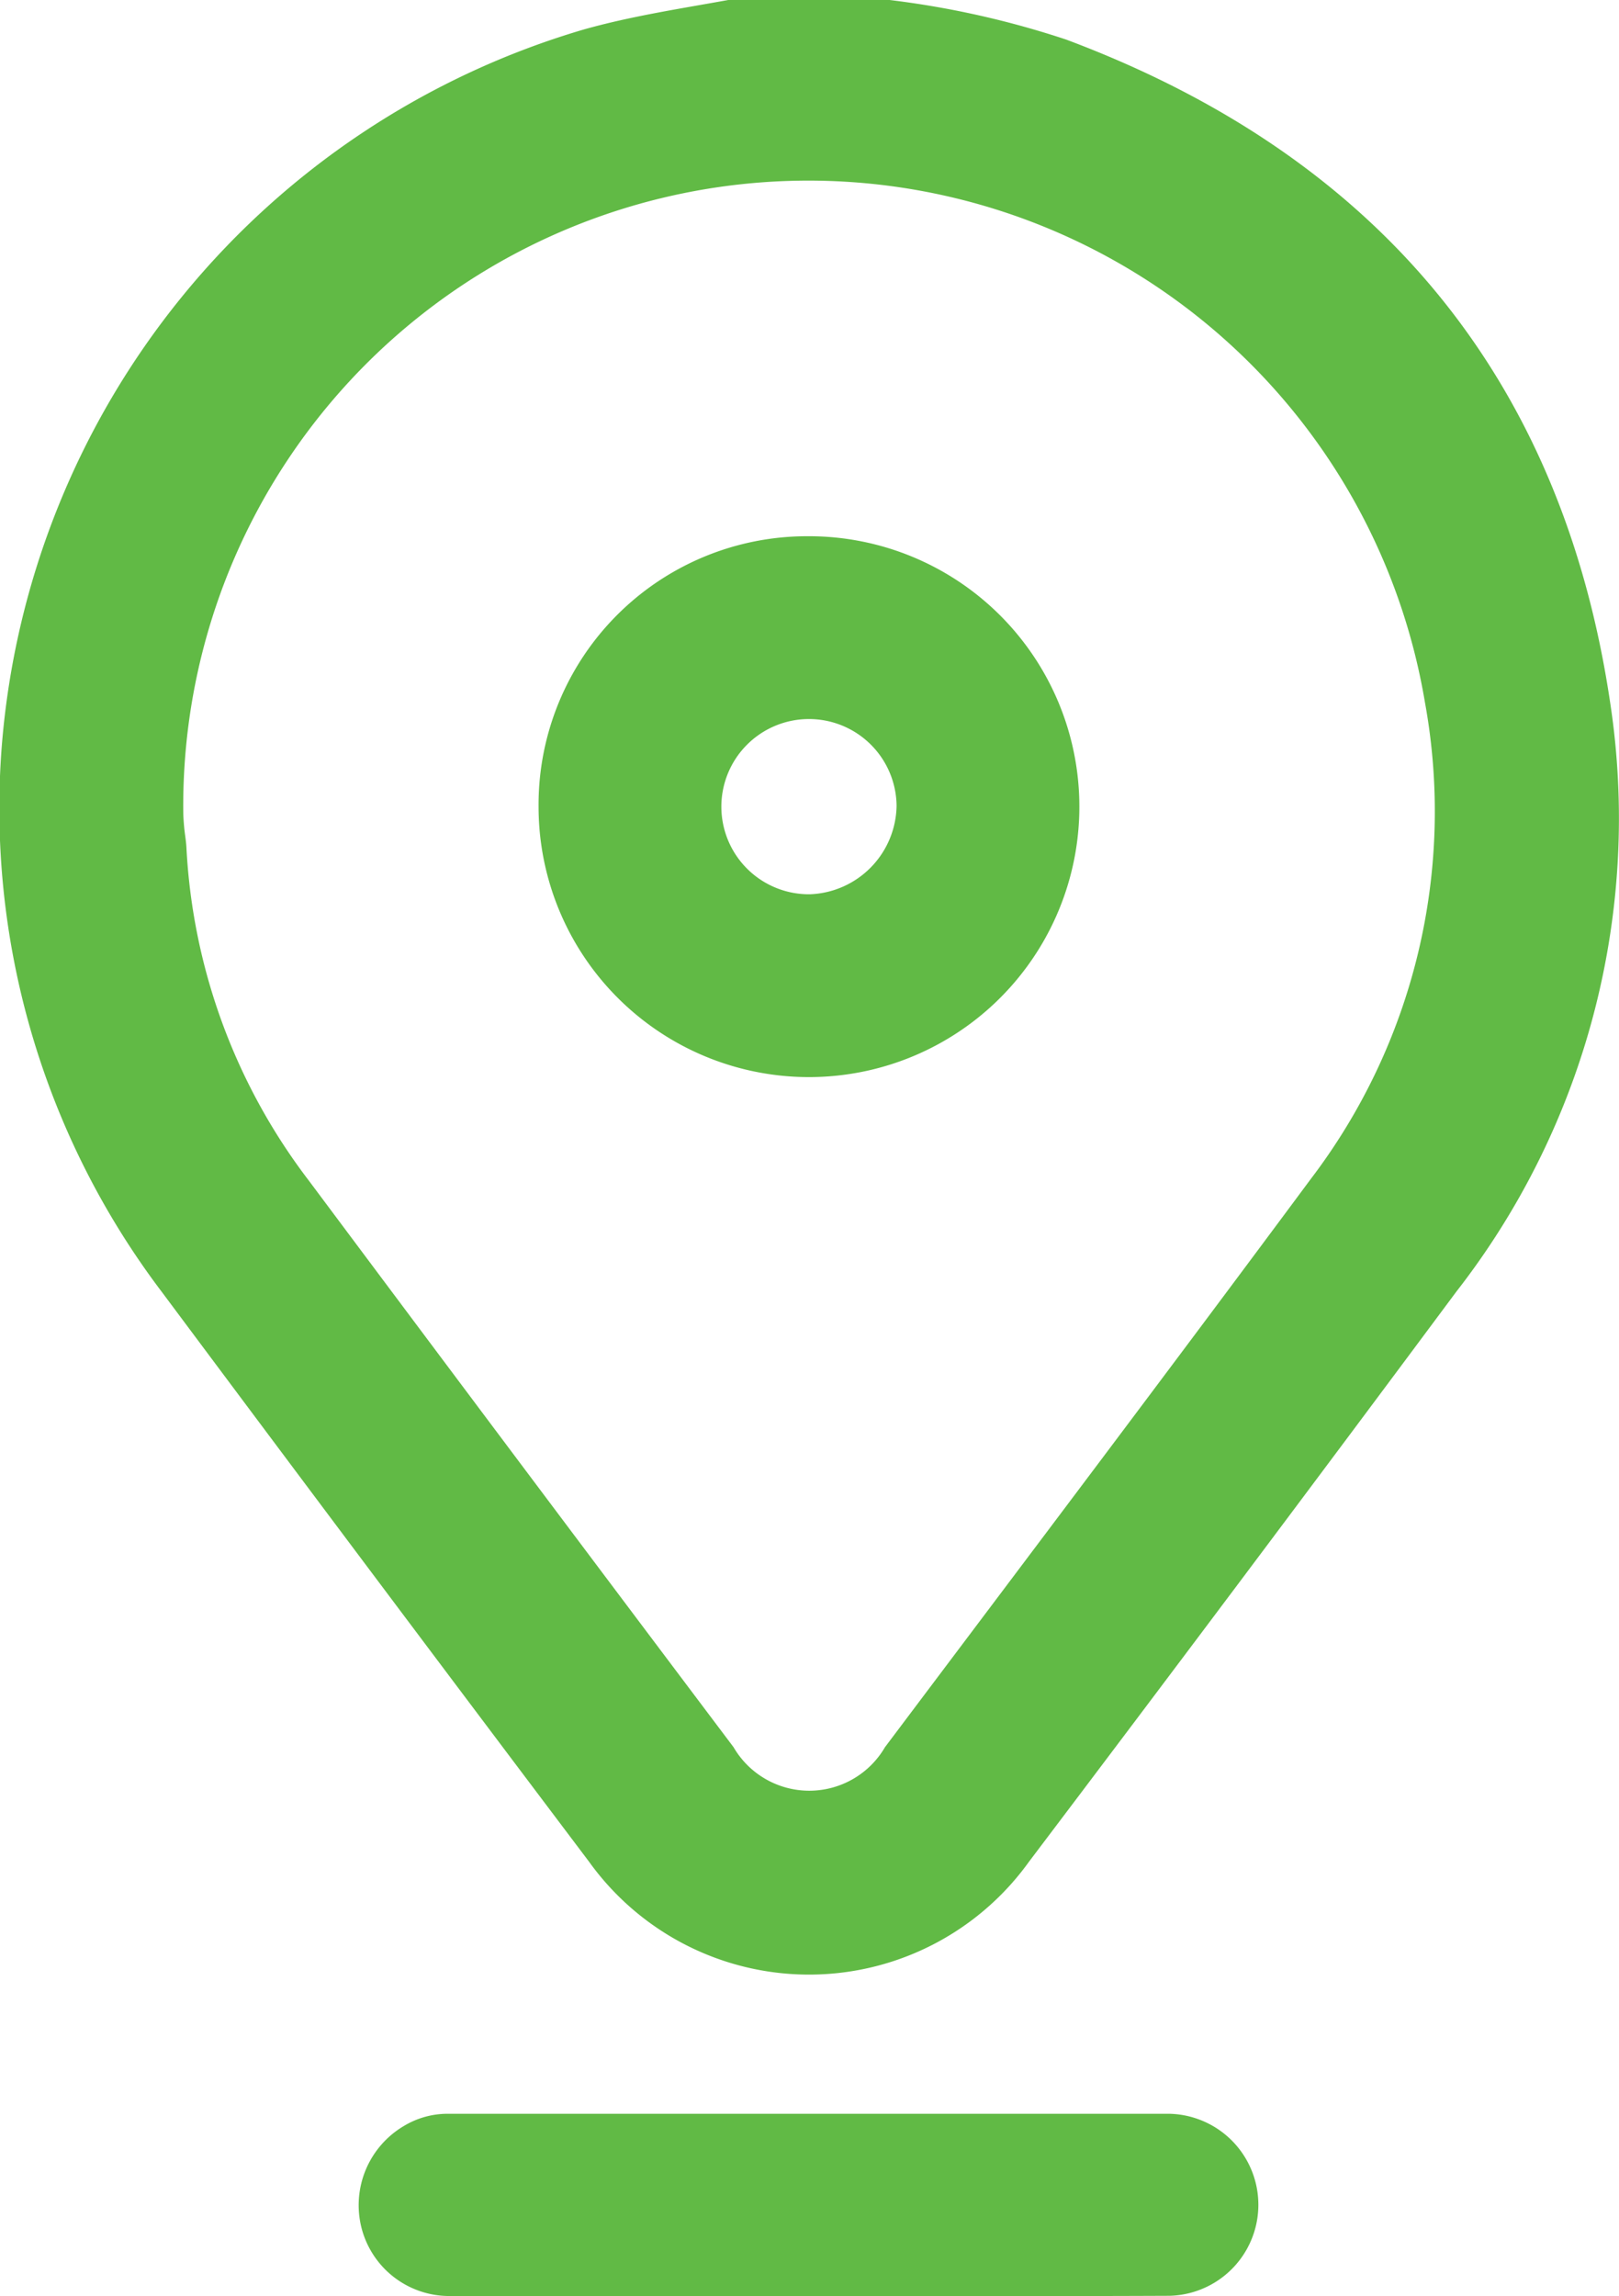
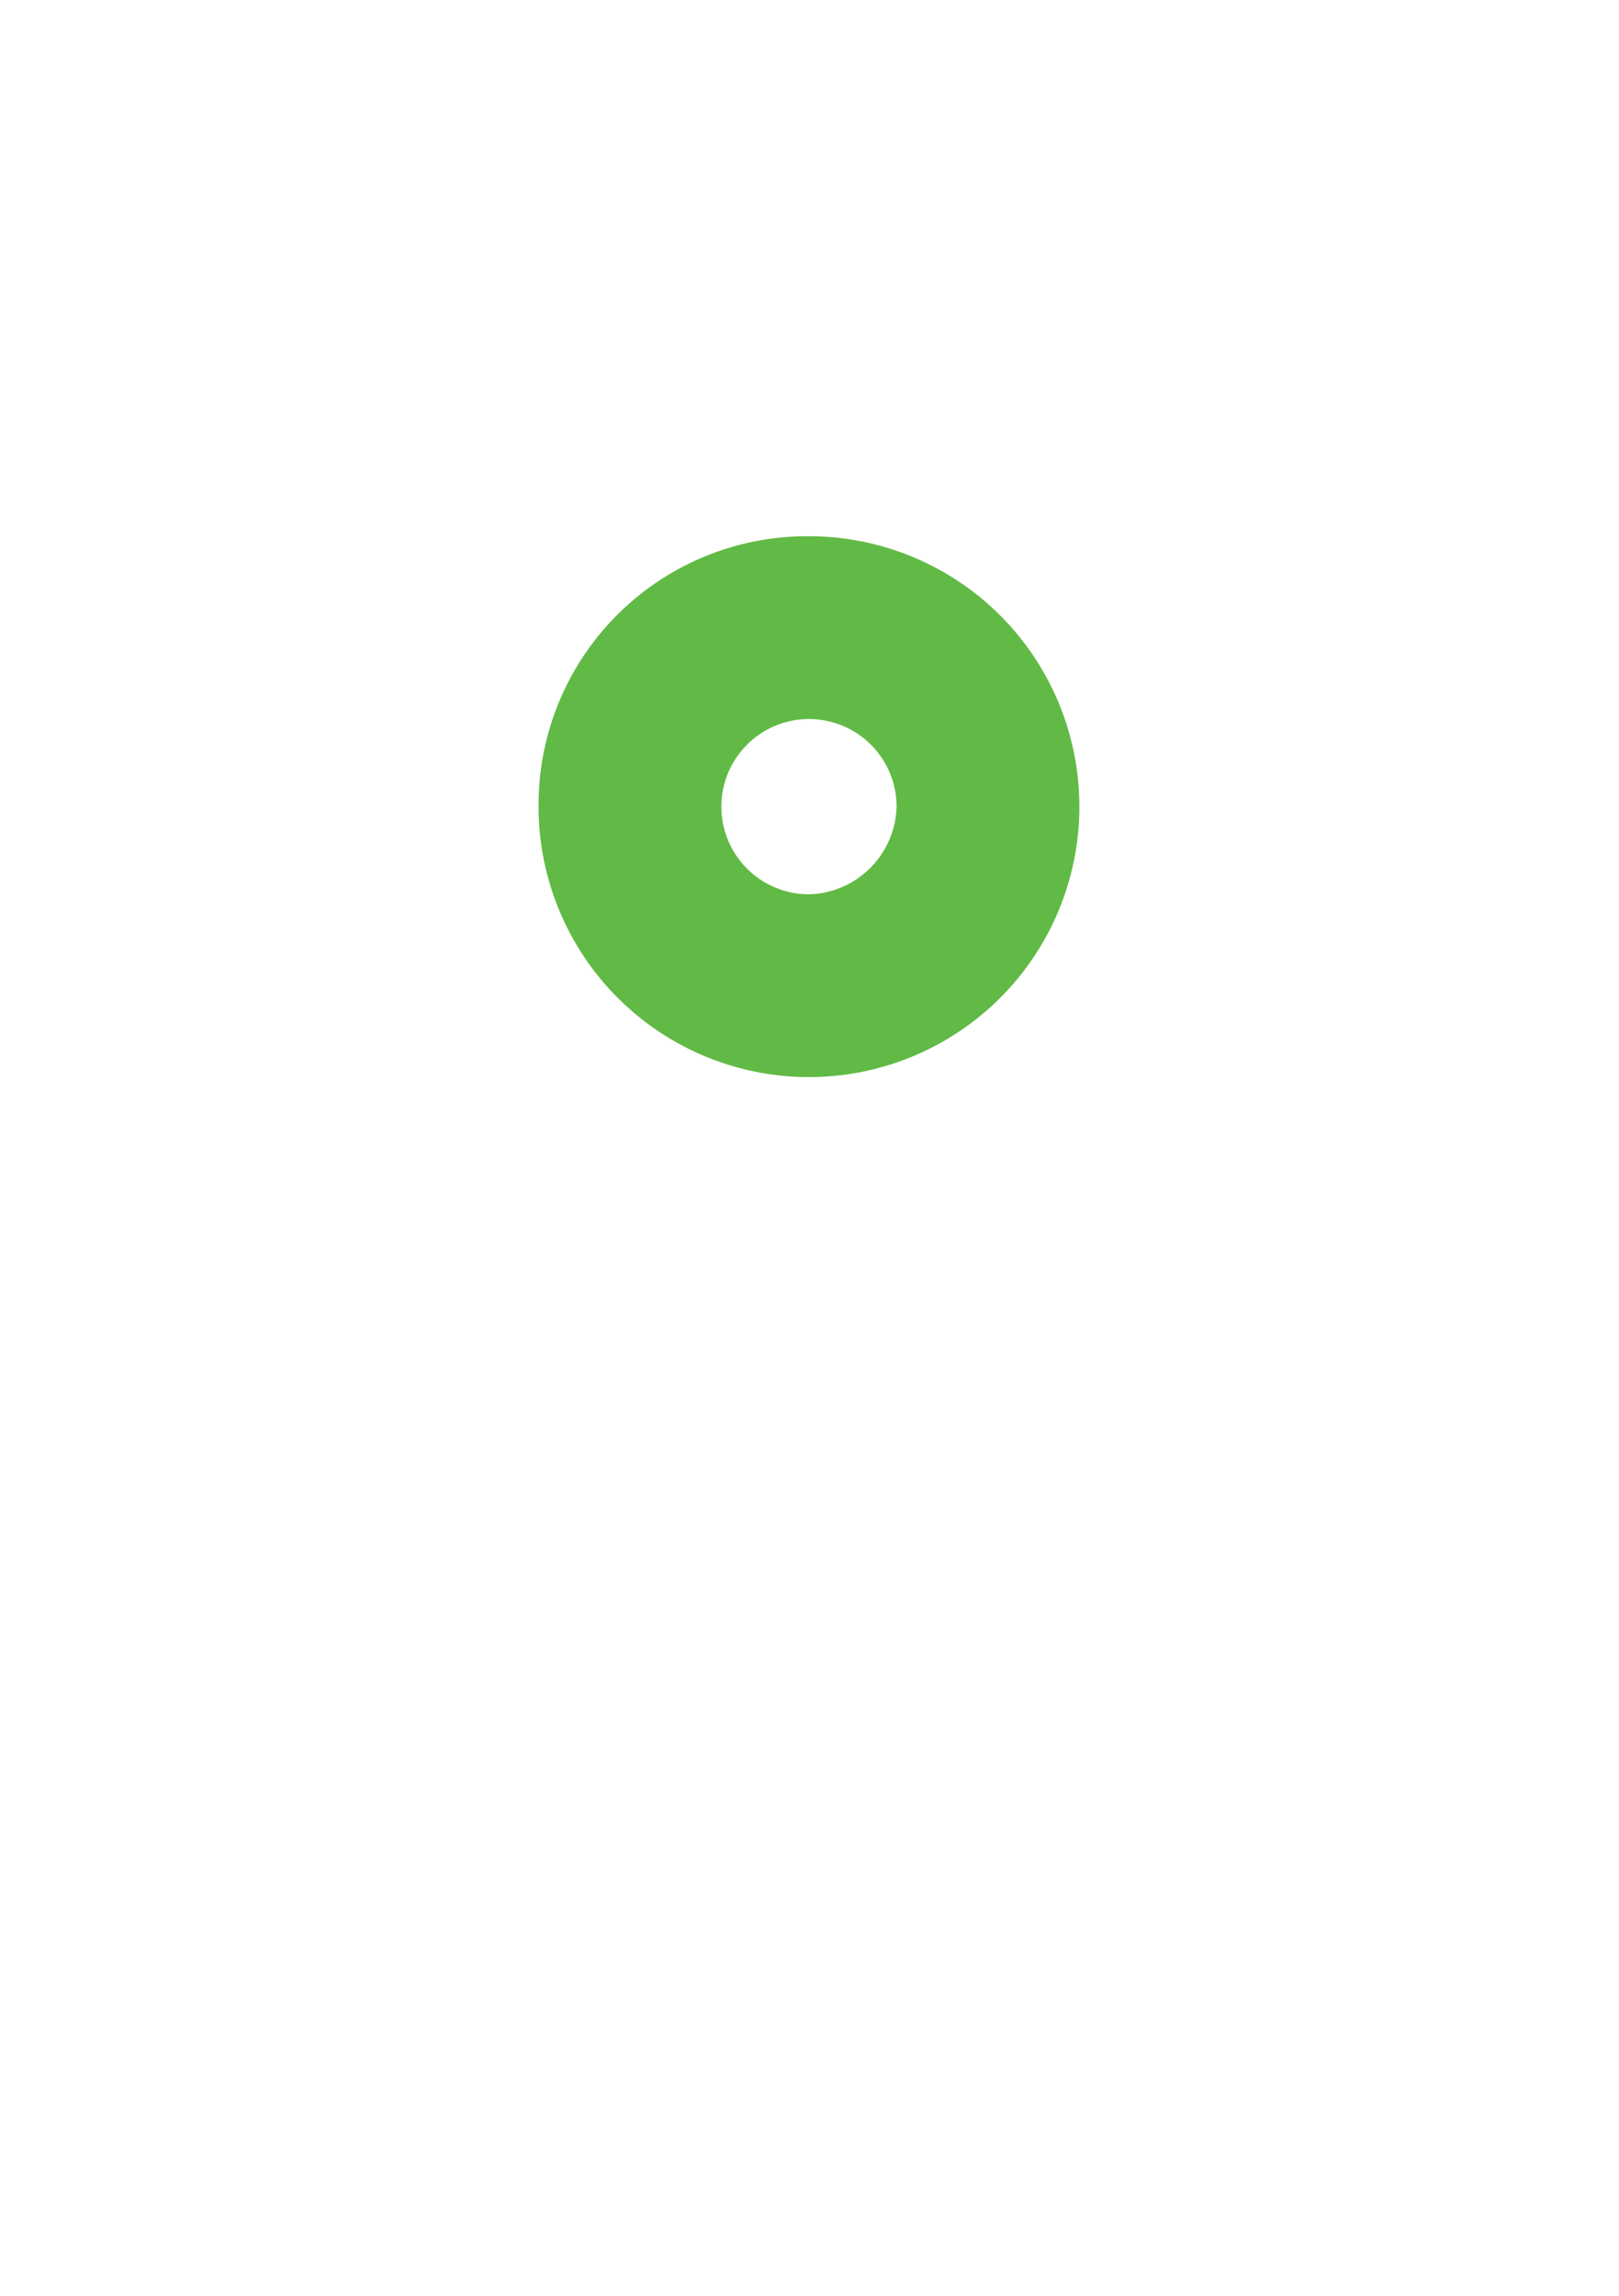
<svg xmlns="http://www.w3.org/2000/svg" width="30.38" height="43.081" viewBox="0 0 30.38 43.081">
  <g id="Group_538" data-name="Group 538" transform="translate(-73.845 -99.093)">
-     <path id="Path_426" data-name="Path 426" d="M90.539,99.093a16.99,16.99,0,0,1,3.311.742c5.809,2.173,9.3,6.311,10.21,12.446a14.445,14.445,0,0,1-2.889,11.049q-3.987,5.363-8.017,10.693a5.081,5.081,0,0,1-8.256,0q-4.024-5.335-8.018-10.692a15.029,15.029,0,0,1-3-10.26A15.281,15.281,0,0,1,84.8,99.646c.892-.251,1.8-.388,2.71-.553ZM77.284,114.335c0,.057.007.17.017.281s.035.25.042.376a11.244,11.244,0,0,0,2.3,6.256q3.972,5.322,7.967,10.627a1.644,1.644,0,0,0,2.841,0c2.669-3.55,5.345-7.094,7.991-10.662a11.381,11.381,0,0,0,2.142-8.939,11.731,11.731,0,0,0-23.3,2.064Z" transform="translate(0)" fill="#61ba45" />
-     <path id="Path_427" data-name="Path 427" d="M142.165,455.558c-2.226,0-4.453,0-6.679,0a1.7,1.7,0,0,1-1.672-1.273,1.726,1.726,0,0,1,.795-1.918,1.586,1.586,0,0,1,.839-.228q6.763,0,13.527,0a1.708,1.708,0,0,1,0,3.415C146.7,455.564,144.434,455.558,142.165,455.558Z" transform="translate(-53.184 -313.386)" fill="#61ba45" />
    <path id="Path_428" data-name="Path 428" d="M168.874,188.658a5.074,5.074,0,1,1-5.058,5.079A5.039,5.039,0,0,1,168.874,188.658Zm1.66,5.058a1.644,1.644,0,1,0-1.629,1.66A1.688,1.688,0,0,0,170.534,193.716Z" transform="translate(-79.865 -79.504)" fill="#61ba45" />
  </g>
</svg>